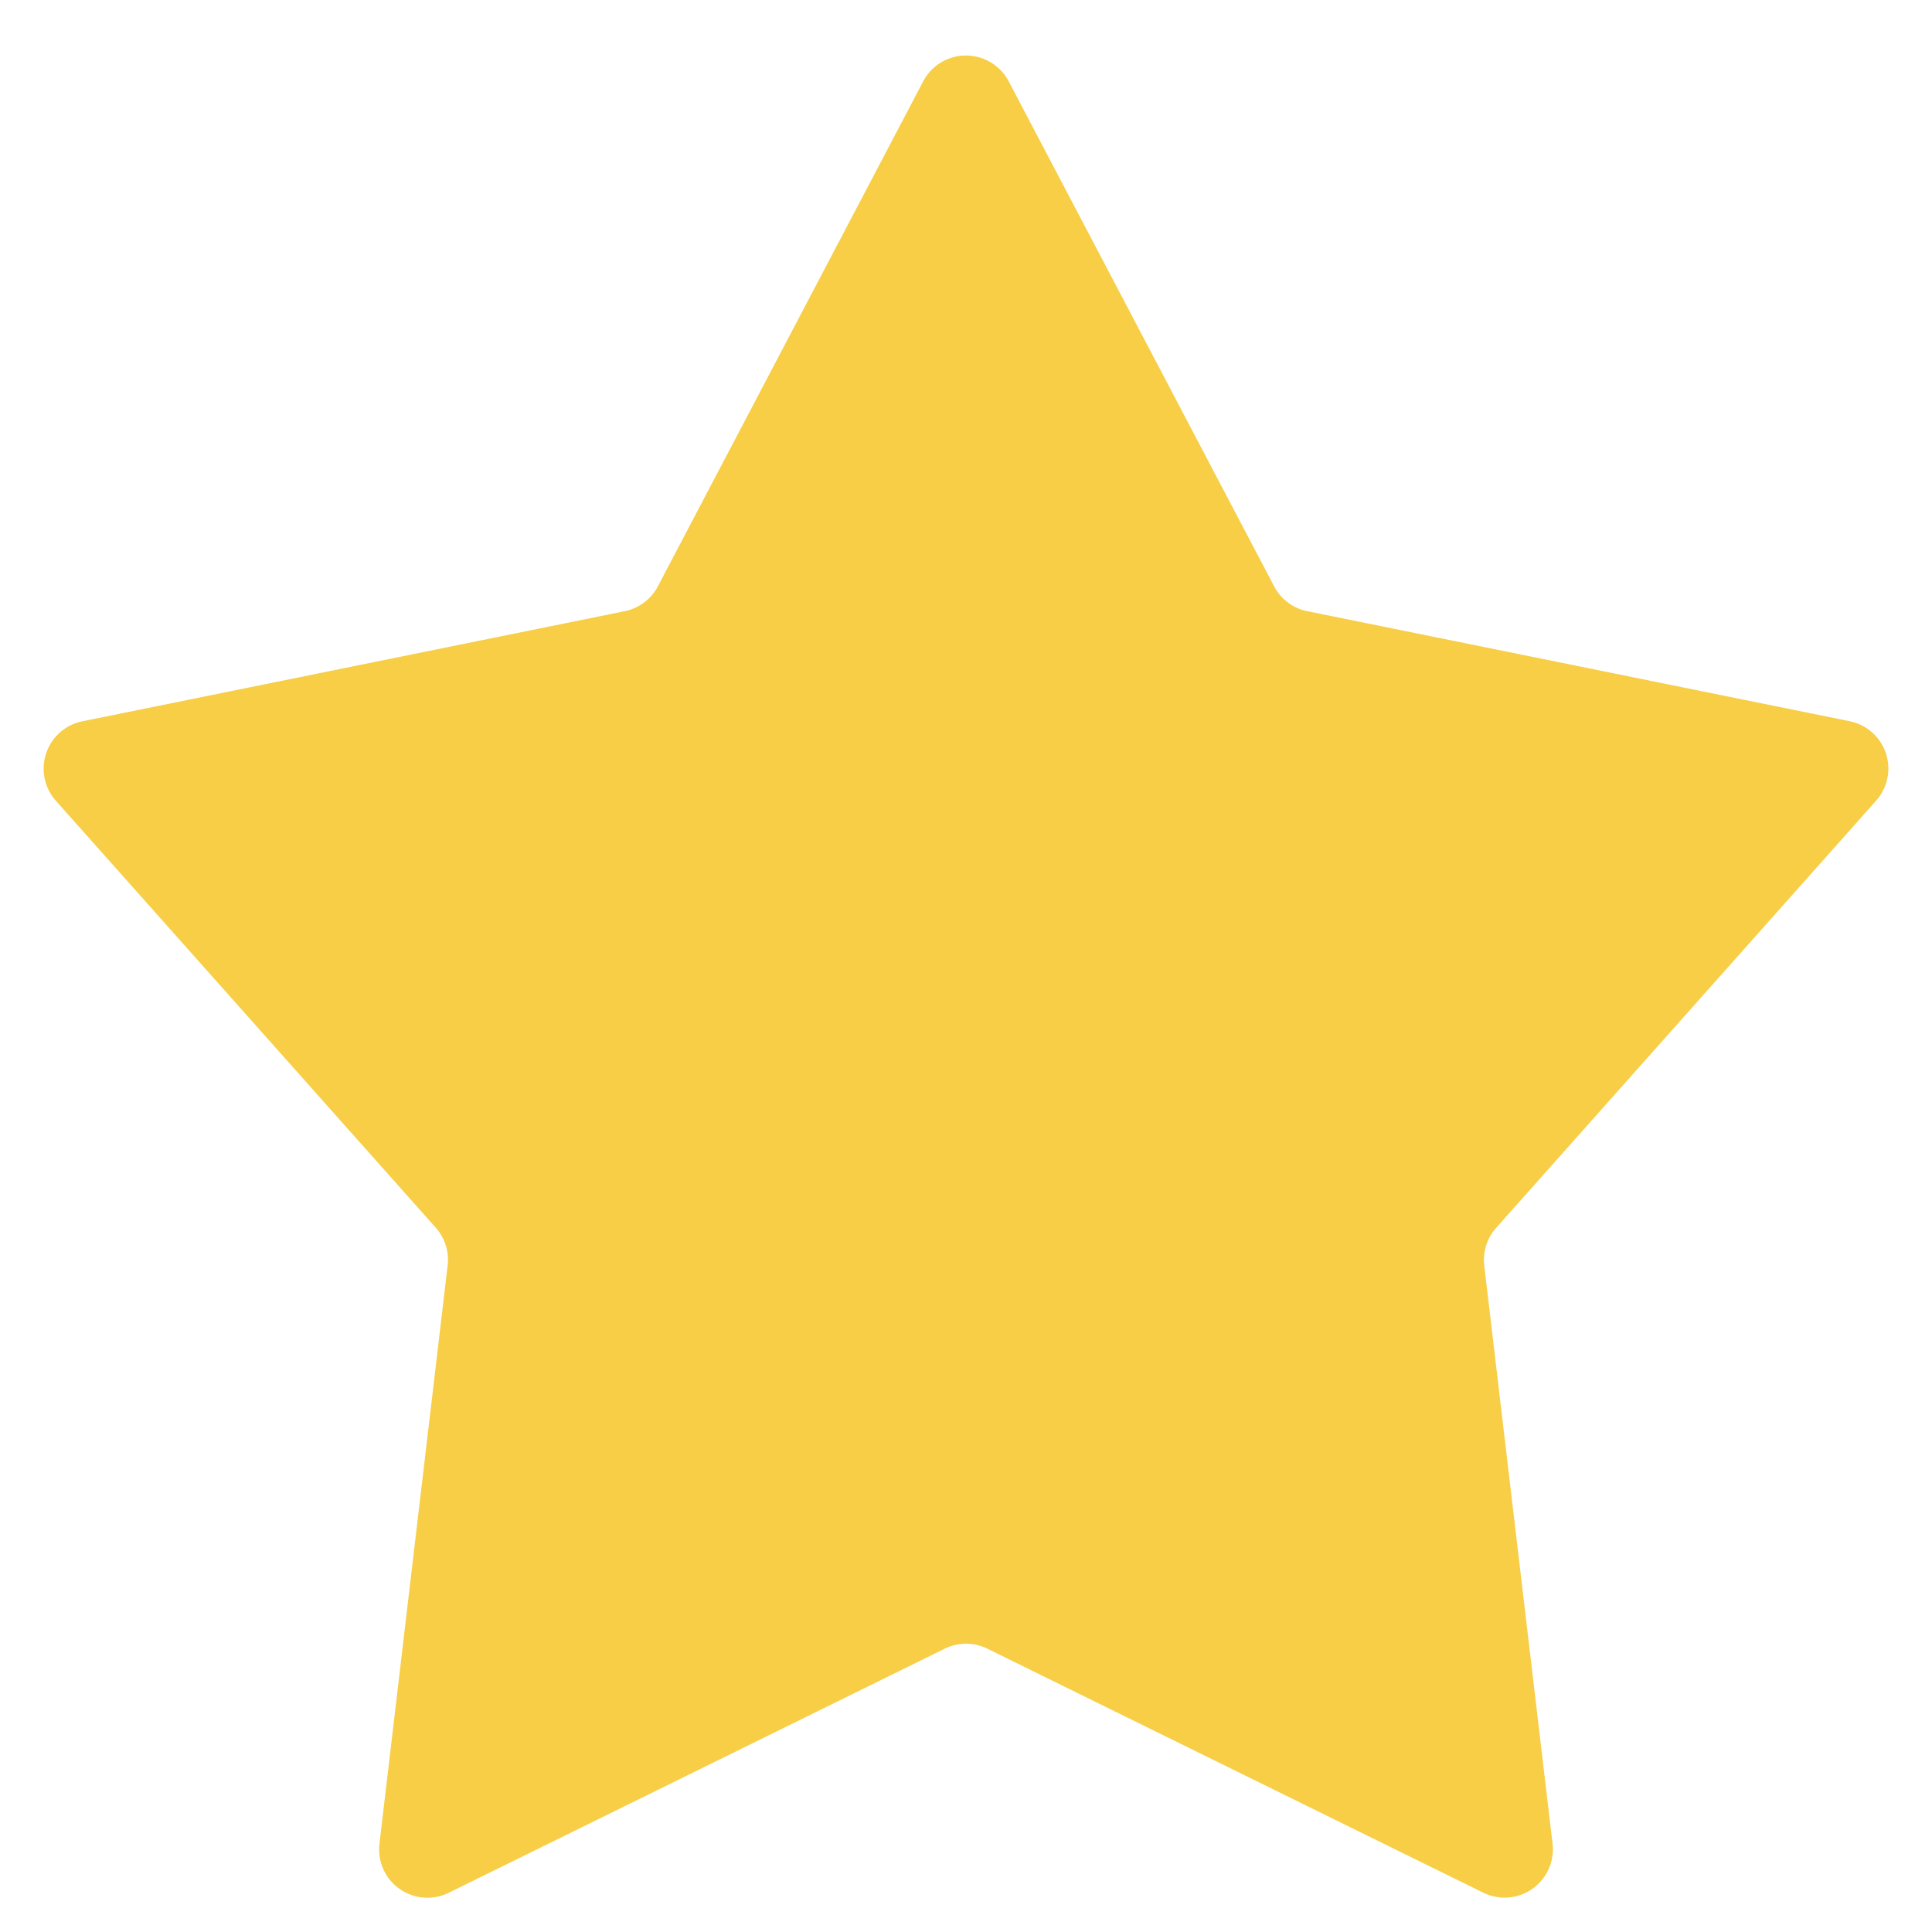
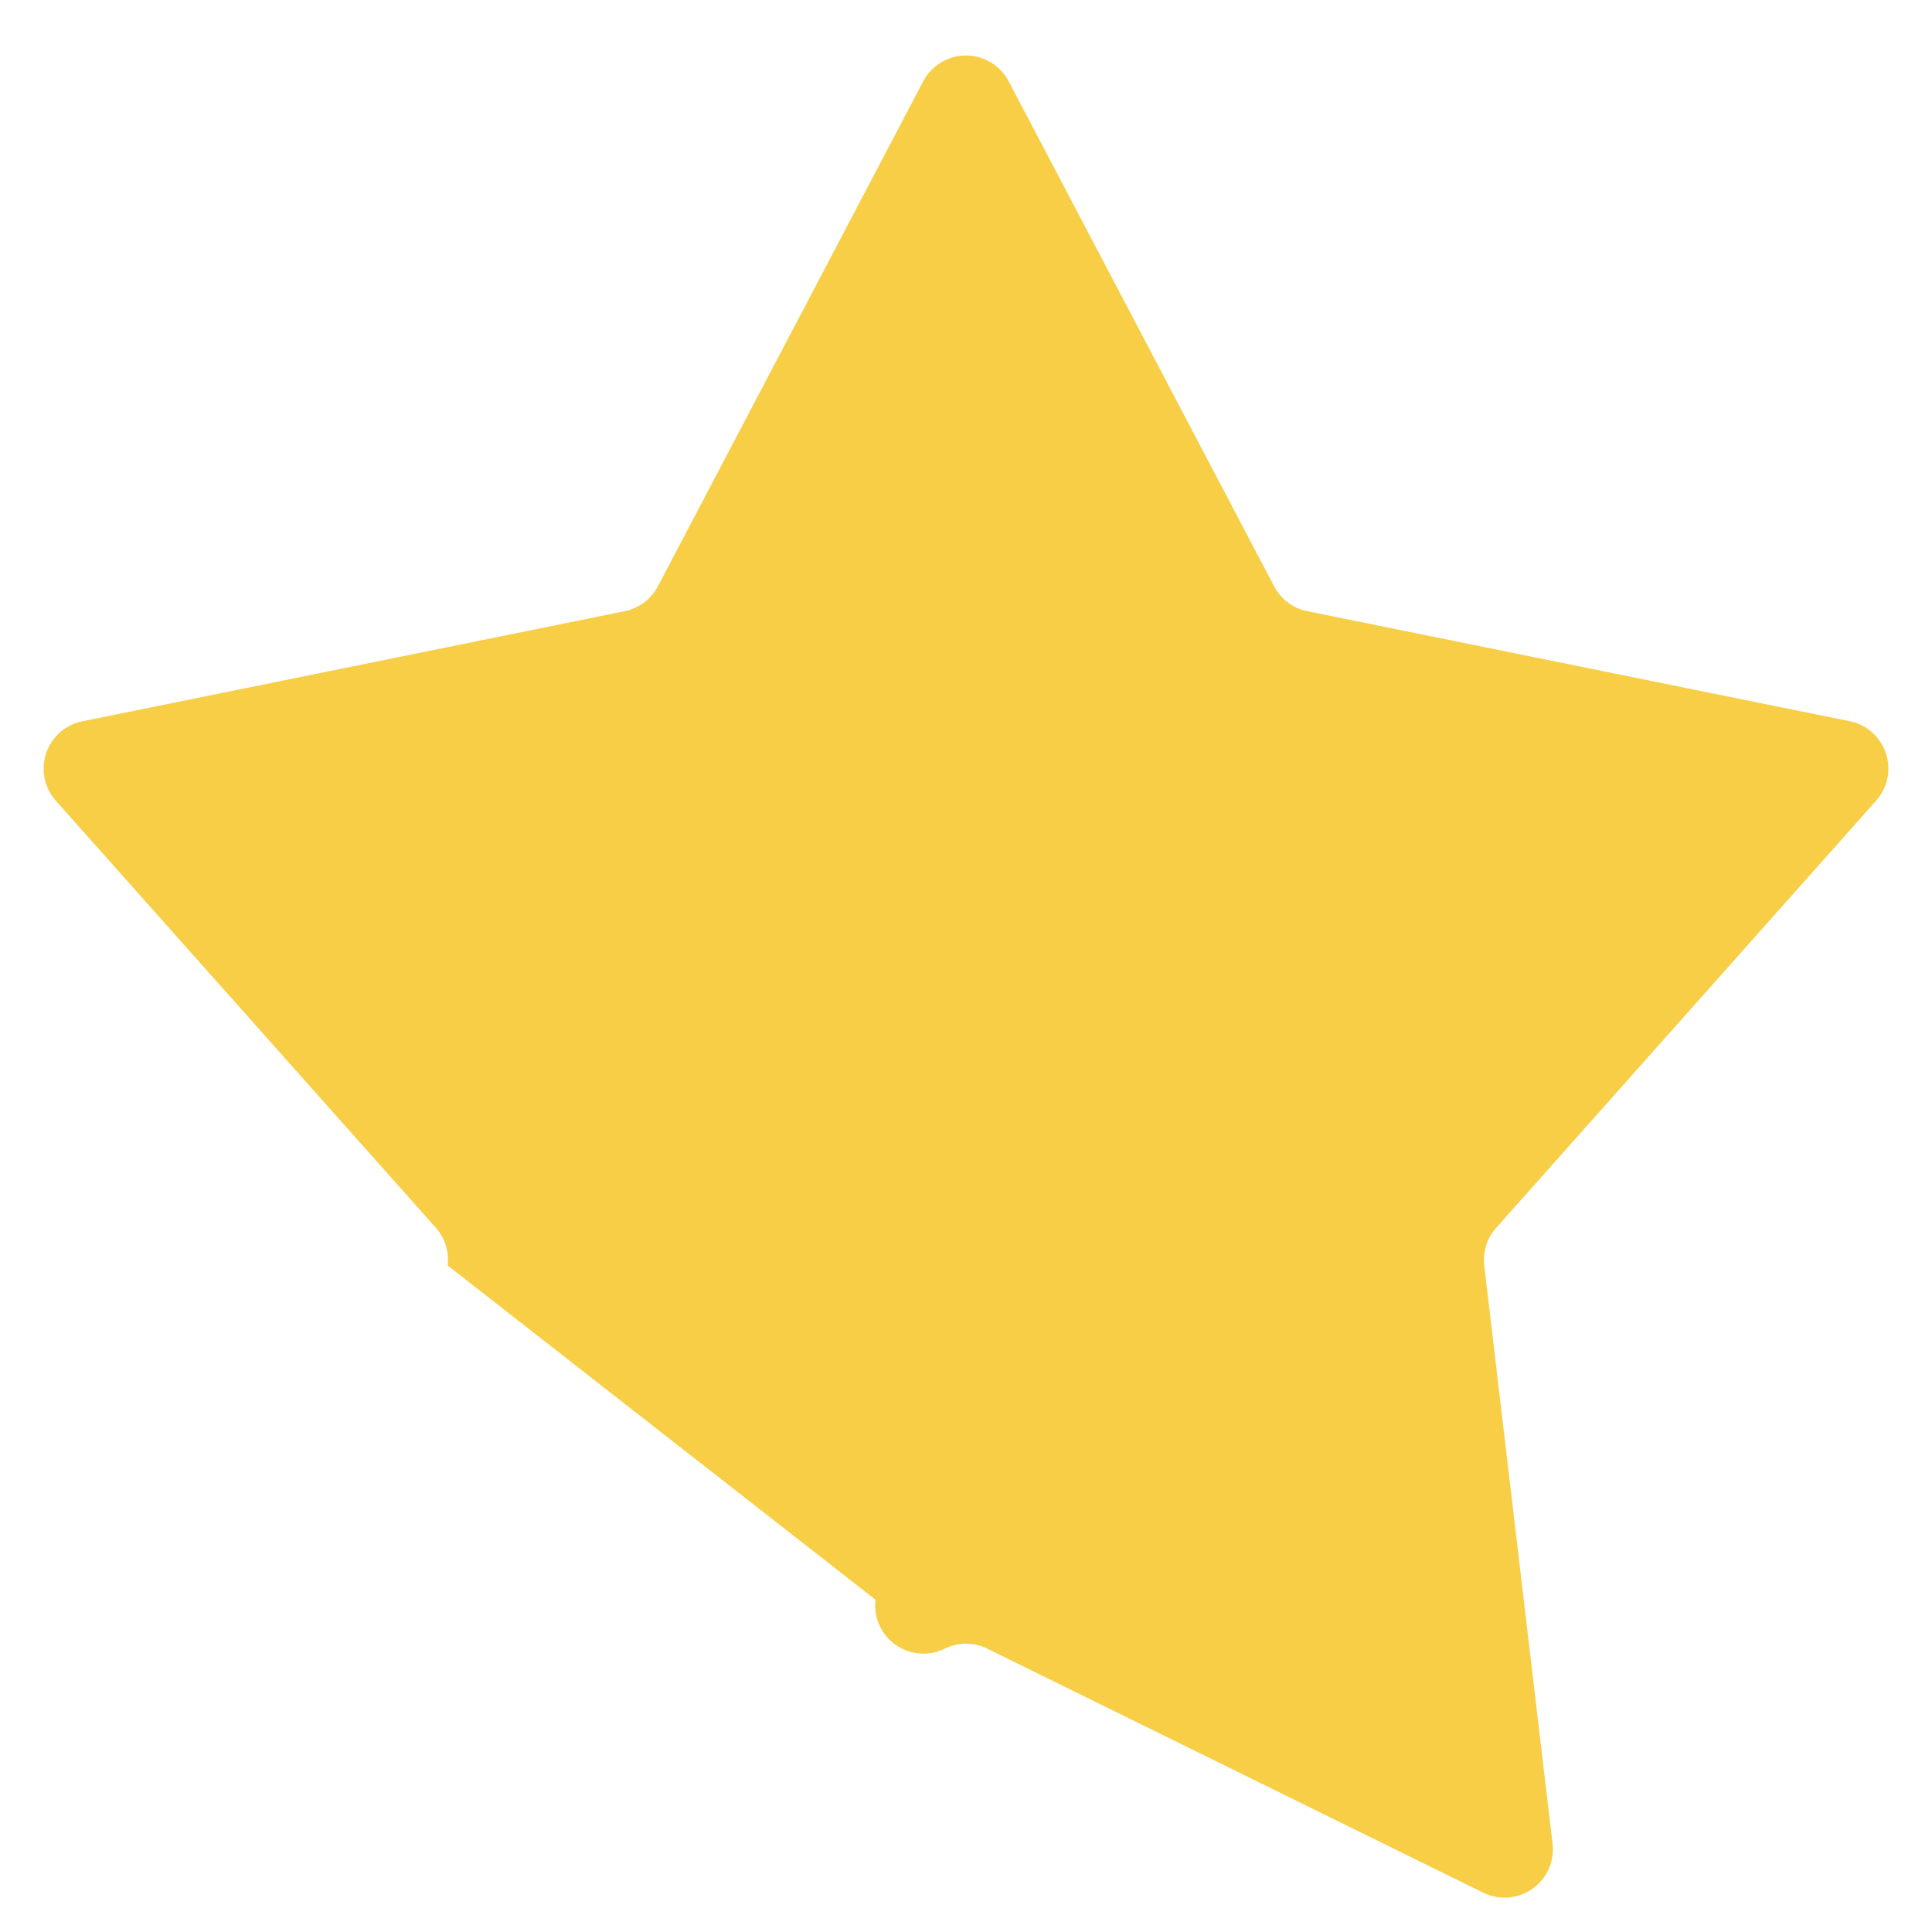
<svg xmlns="http://www.w3.org/2000/svg" width="20" height="20" viewBox="0 0 20 20">
-   <path id="多角形_17" data-name="多角形 17" d="M9.557.842a.5.5,0,0,1,.885,0L13.19,6.07a.5.5,0,0,0,.343.257l5.615,1.139a.5.5,0,0,1,.274.822l-3.934,4.423a.5.5,0,0,0-.123.391l.707,5.984a.5.5,0,0,1-.717.507l-5.134-2.526a.5.5,0,0,0-.441,0L4.645,19.594a.5.5,0,0,1-.717-.507L4.634,13.1a.5.5,0,0,0-.123-.391L.578,8.289a.5.5,0,0,1,.274-.822L6.467,6.327A.5.5,0,0,0,6.81,6.07Z" fill="#f7ce46" />
+   <path id="多角形_17" data-name="多角形 17" d="M9.557.842a.5.5,0,0,1,.885,0L13.19,6.07a.5.5,0,0,0,.343.257l5.615,1.139a.5.5,0,0,1,.274.822l-3.934,4.423a.5.5,0,0,0-.123.391l.707,5.984a.5.5,0,0,1-.717.507l-5.134-2.526a.5.5,0,0,0-.441,0a.5.5,0,0,1-.717-.507L4.634,13.1a.5.5,0,0,0-.123-.391L.578,8.289a.5.5,0,0,1,.274-.822L6.467,6.327A.5.5,0,0,0,6.81,6.07Z" fill="#f7ce46" />
</svg>